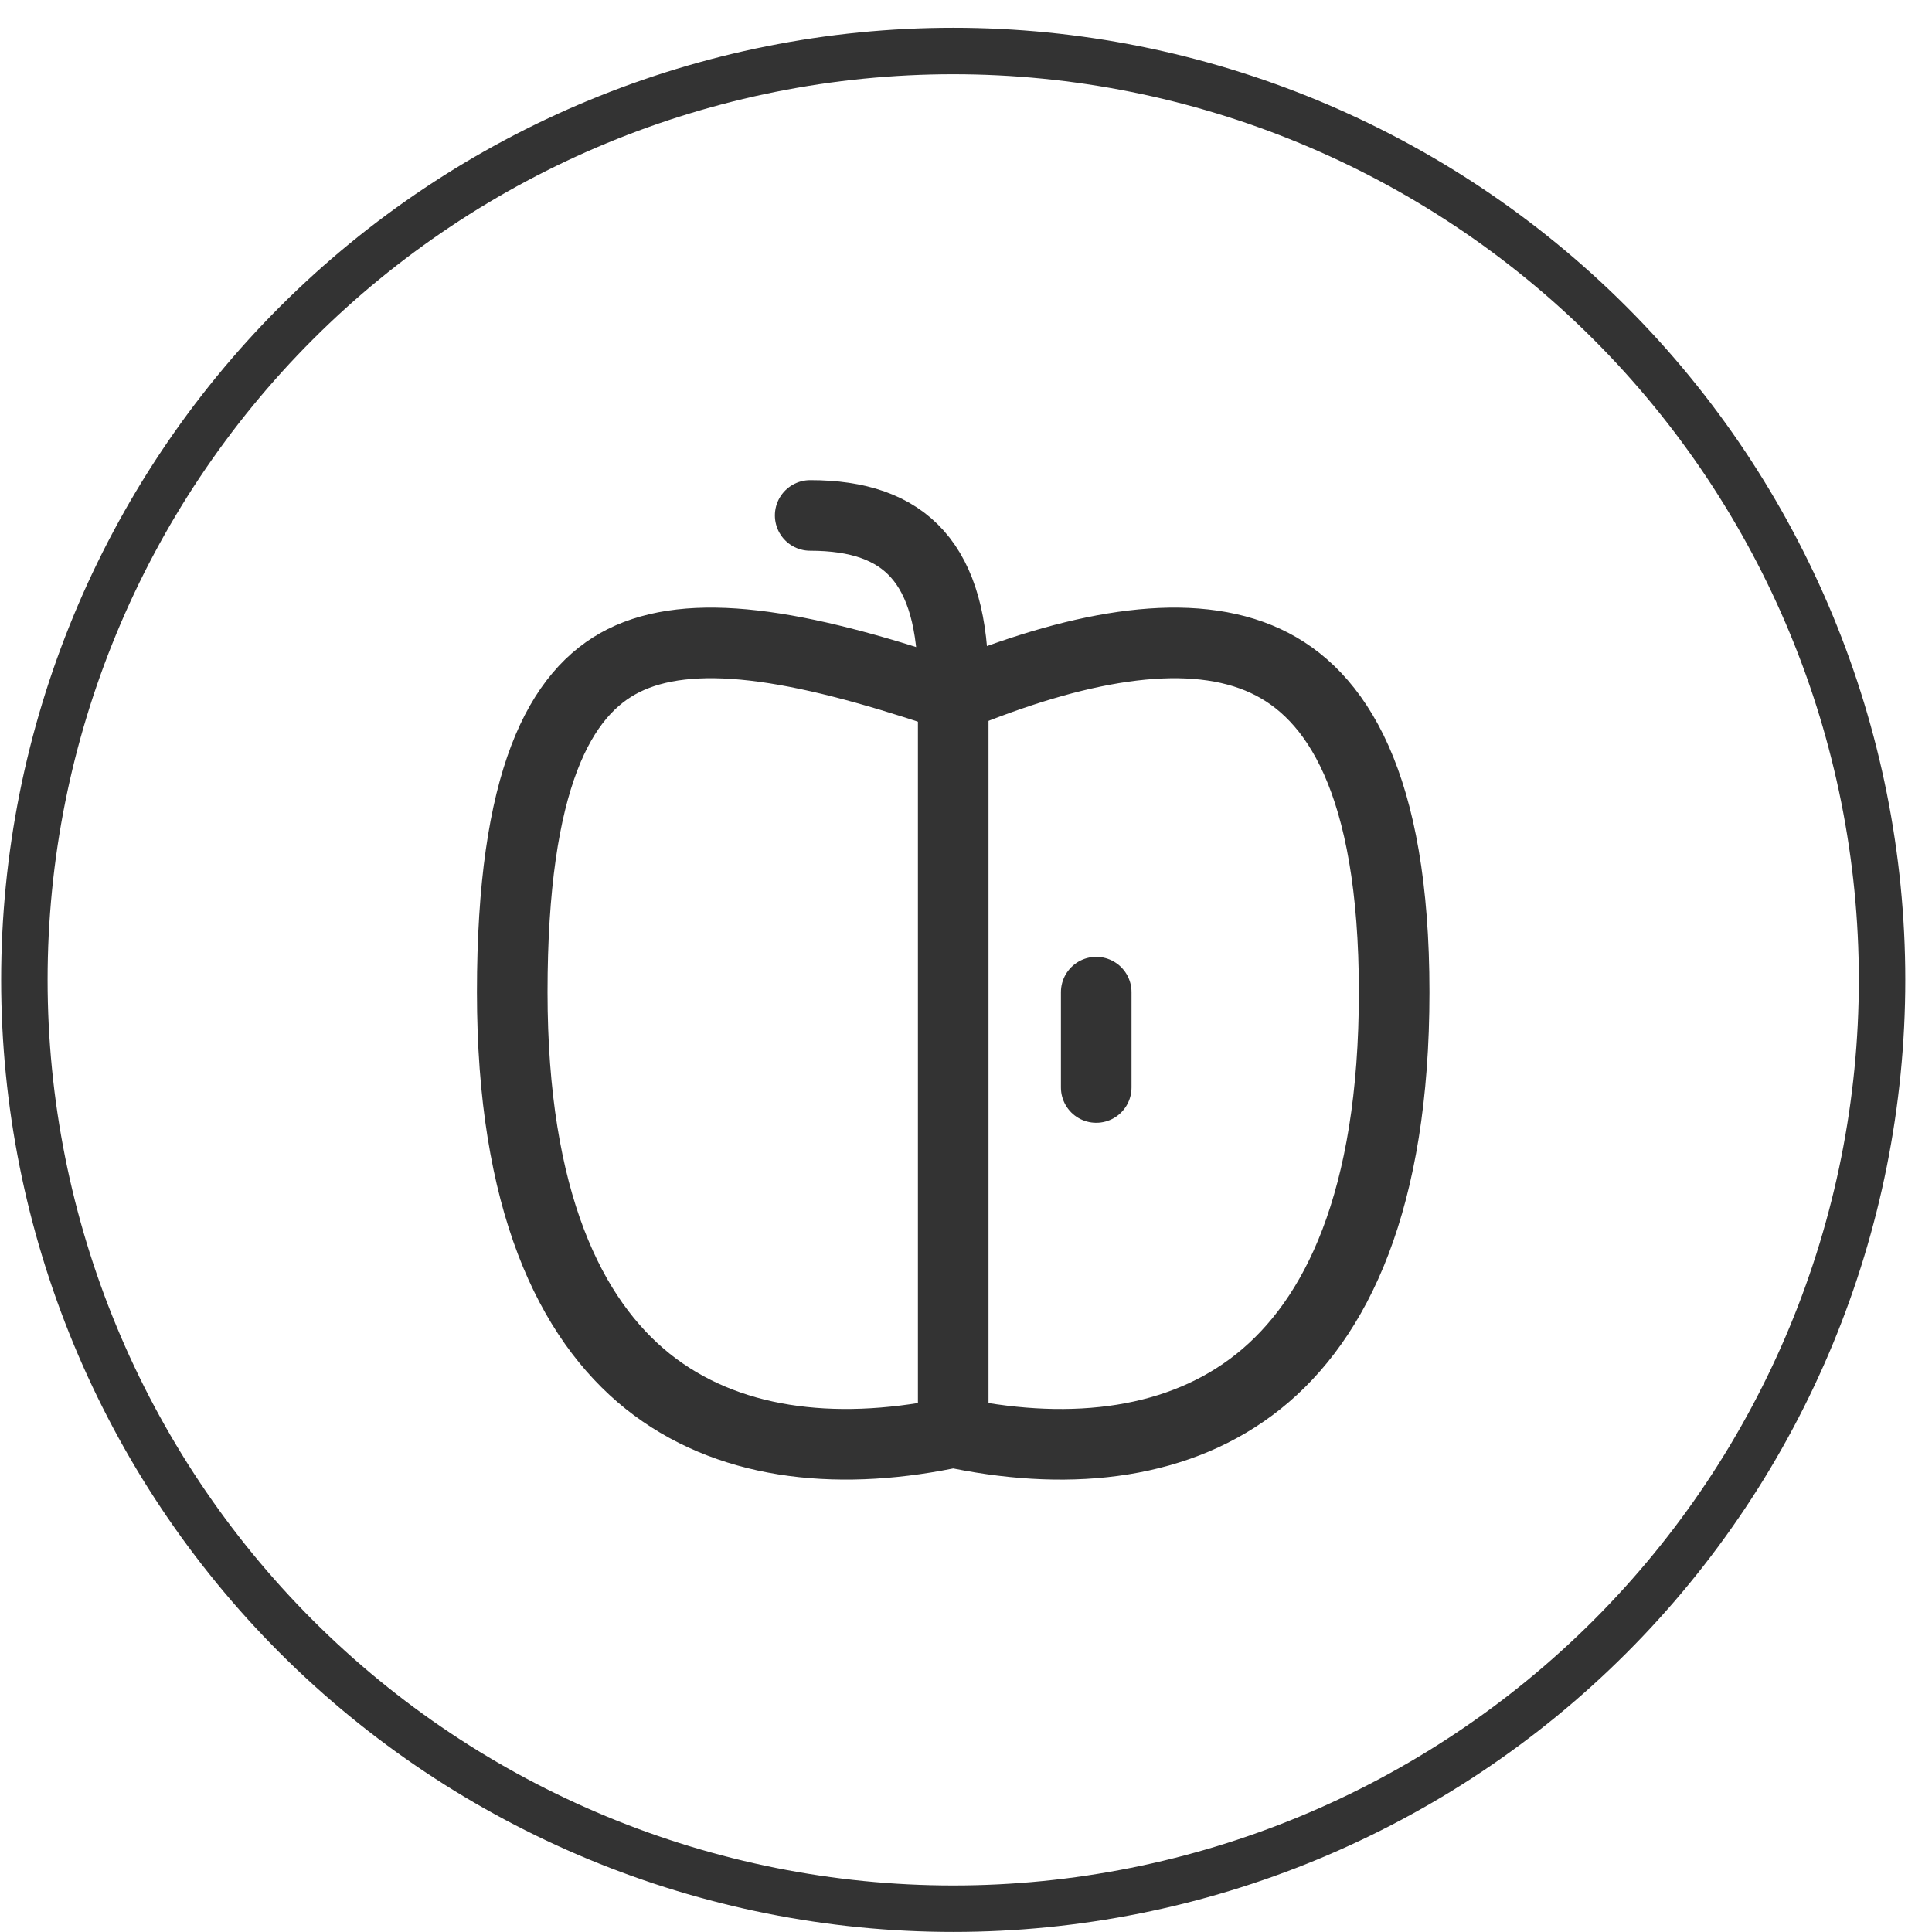
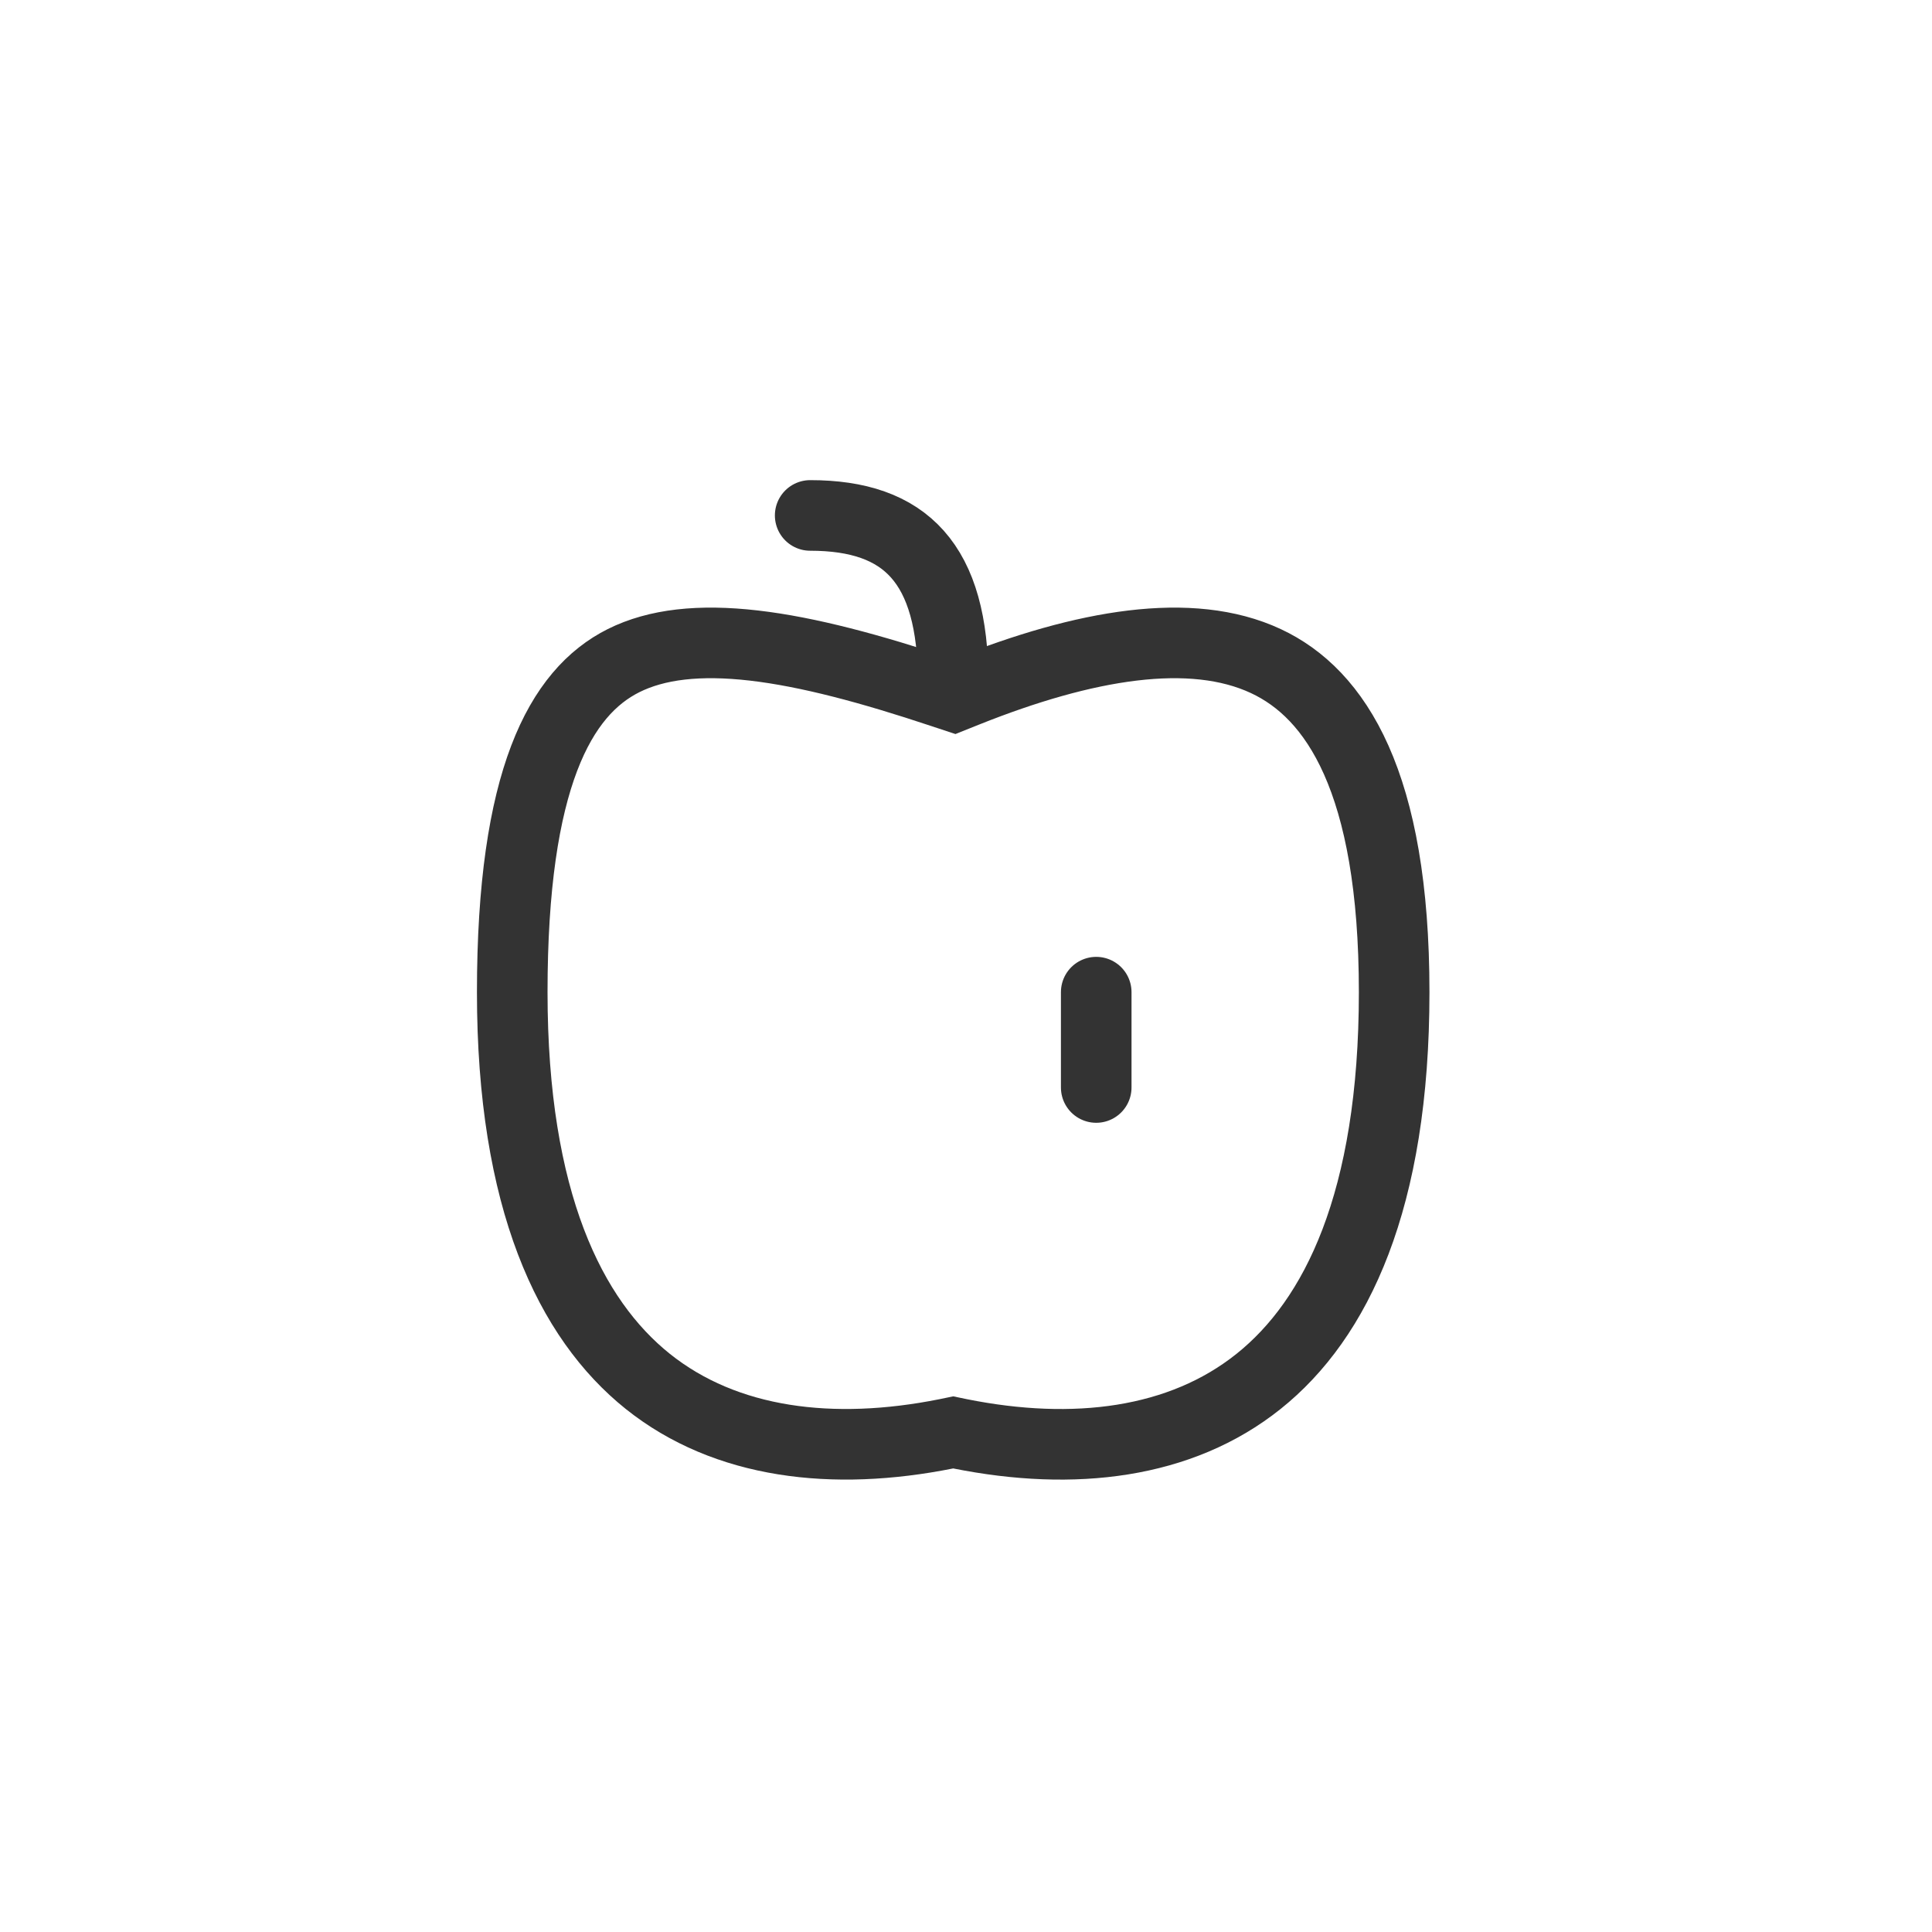
<svg xmlns="http://www.w3.org/2000/svg" viewBox="0 0 52 52" id="wellness_inactive">
  <g id="group_1">
-     <path id="path" d="M 25.656 1.373 C 32.284 1.373 38.647 4.009 43.333 8.695 C 48.02 13.382 50.656 19.745 50.656 26.373 C 50.656 33.001 48.02 39.364 43.333 44.051 C 38.647 48.737 32.284 51.373 25.656 51.373 C 19.028 51.373 12.665 48.737 7.978 44.051 C 3.291 39.364 0.656 33.001 0.656 26.373 C 0.656 19.745 3.291 13.382 7.978 8.695 C 12.665 4.009 19.028 1.373 25.656 1.373" fill="#a0caca" fill-opacity="0" stroke="#333333" stroke-width="1.25" />
    <g id="group">
      <path id="path_1" d="M 25.844 38.592 L 25.656 38.553 L 25.467 38.592 C 22.417 39.201 19.539 38.861 17.435 37.18 C 15.345 35.506 13.787 32.315 13.787 26.704 C 13.787 20.965 15.08 18.633 16.783 17.781 C 17.675 17.336 18.827 17.206 20.292 17.375 C 21.756 17.544 23.446 18.001 25.352 18.636 L 25.685 18.746 L 26.012 18.615 C 29.197 17.343 32.059 16.854 34.07 17.793 C 35.956 18.672 37.524 21.049 37.524 26.704 C 37.524 32.316 35.968 35.506 33.876 37.179 C 31.772 38.862 28.894 39.202 25.844 38.592 Z" fill="#000000" fill-opacity="0" stroke="#333333" stroke-width="1.9" />
      <path id="path_2" d="M 25.655 18.364 C 25.655 15.156 24.372 13.873 21.806 13.873" fill="#000000" fill-opacity="0" stroke="#333333" stroke-width="1.9" stroke-linecap="round" stroke-linejoin="round" />
-       <path id="path_3" d="M 25.656 19.005 L 25.656 38.252" fill="#000000" fill-opacity="0" stroke="#333333" stroke-width="1.9" />
      <path id="path_4" d="M 29.505 26.704 L 29.505 29.27" fill="#000000" fill-opacity="0" stroke="#333333" stroke-width="1.9" stroke-linecap="round" stroke-linejoin="round" />
    </g>
  </g>
</svg>